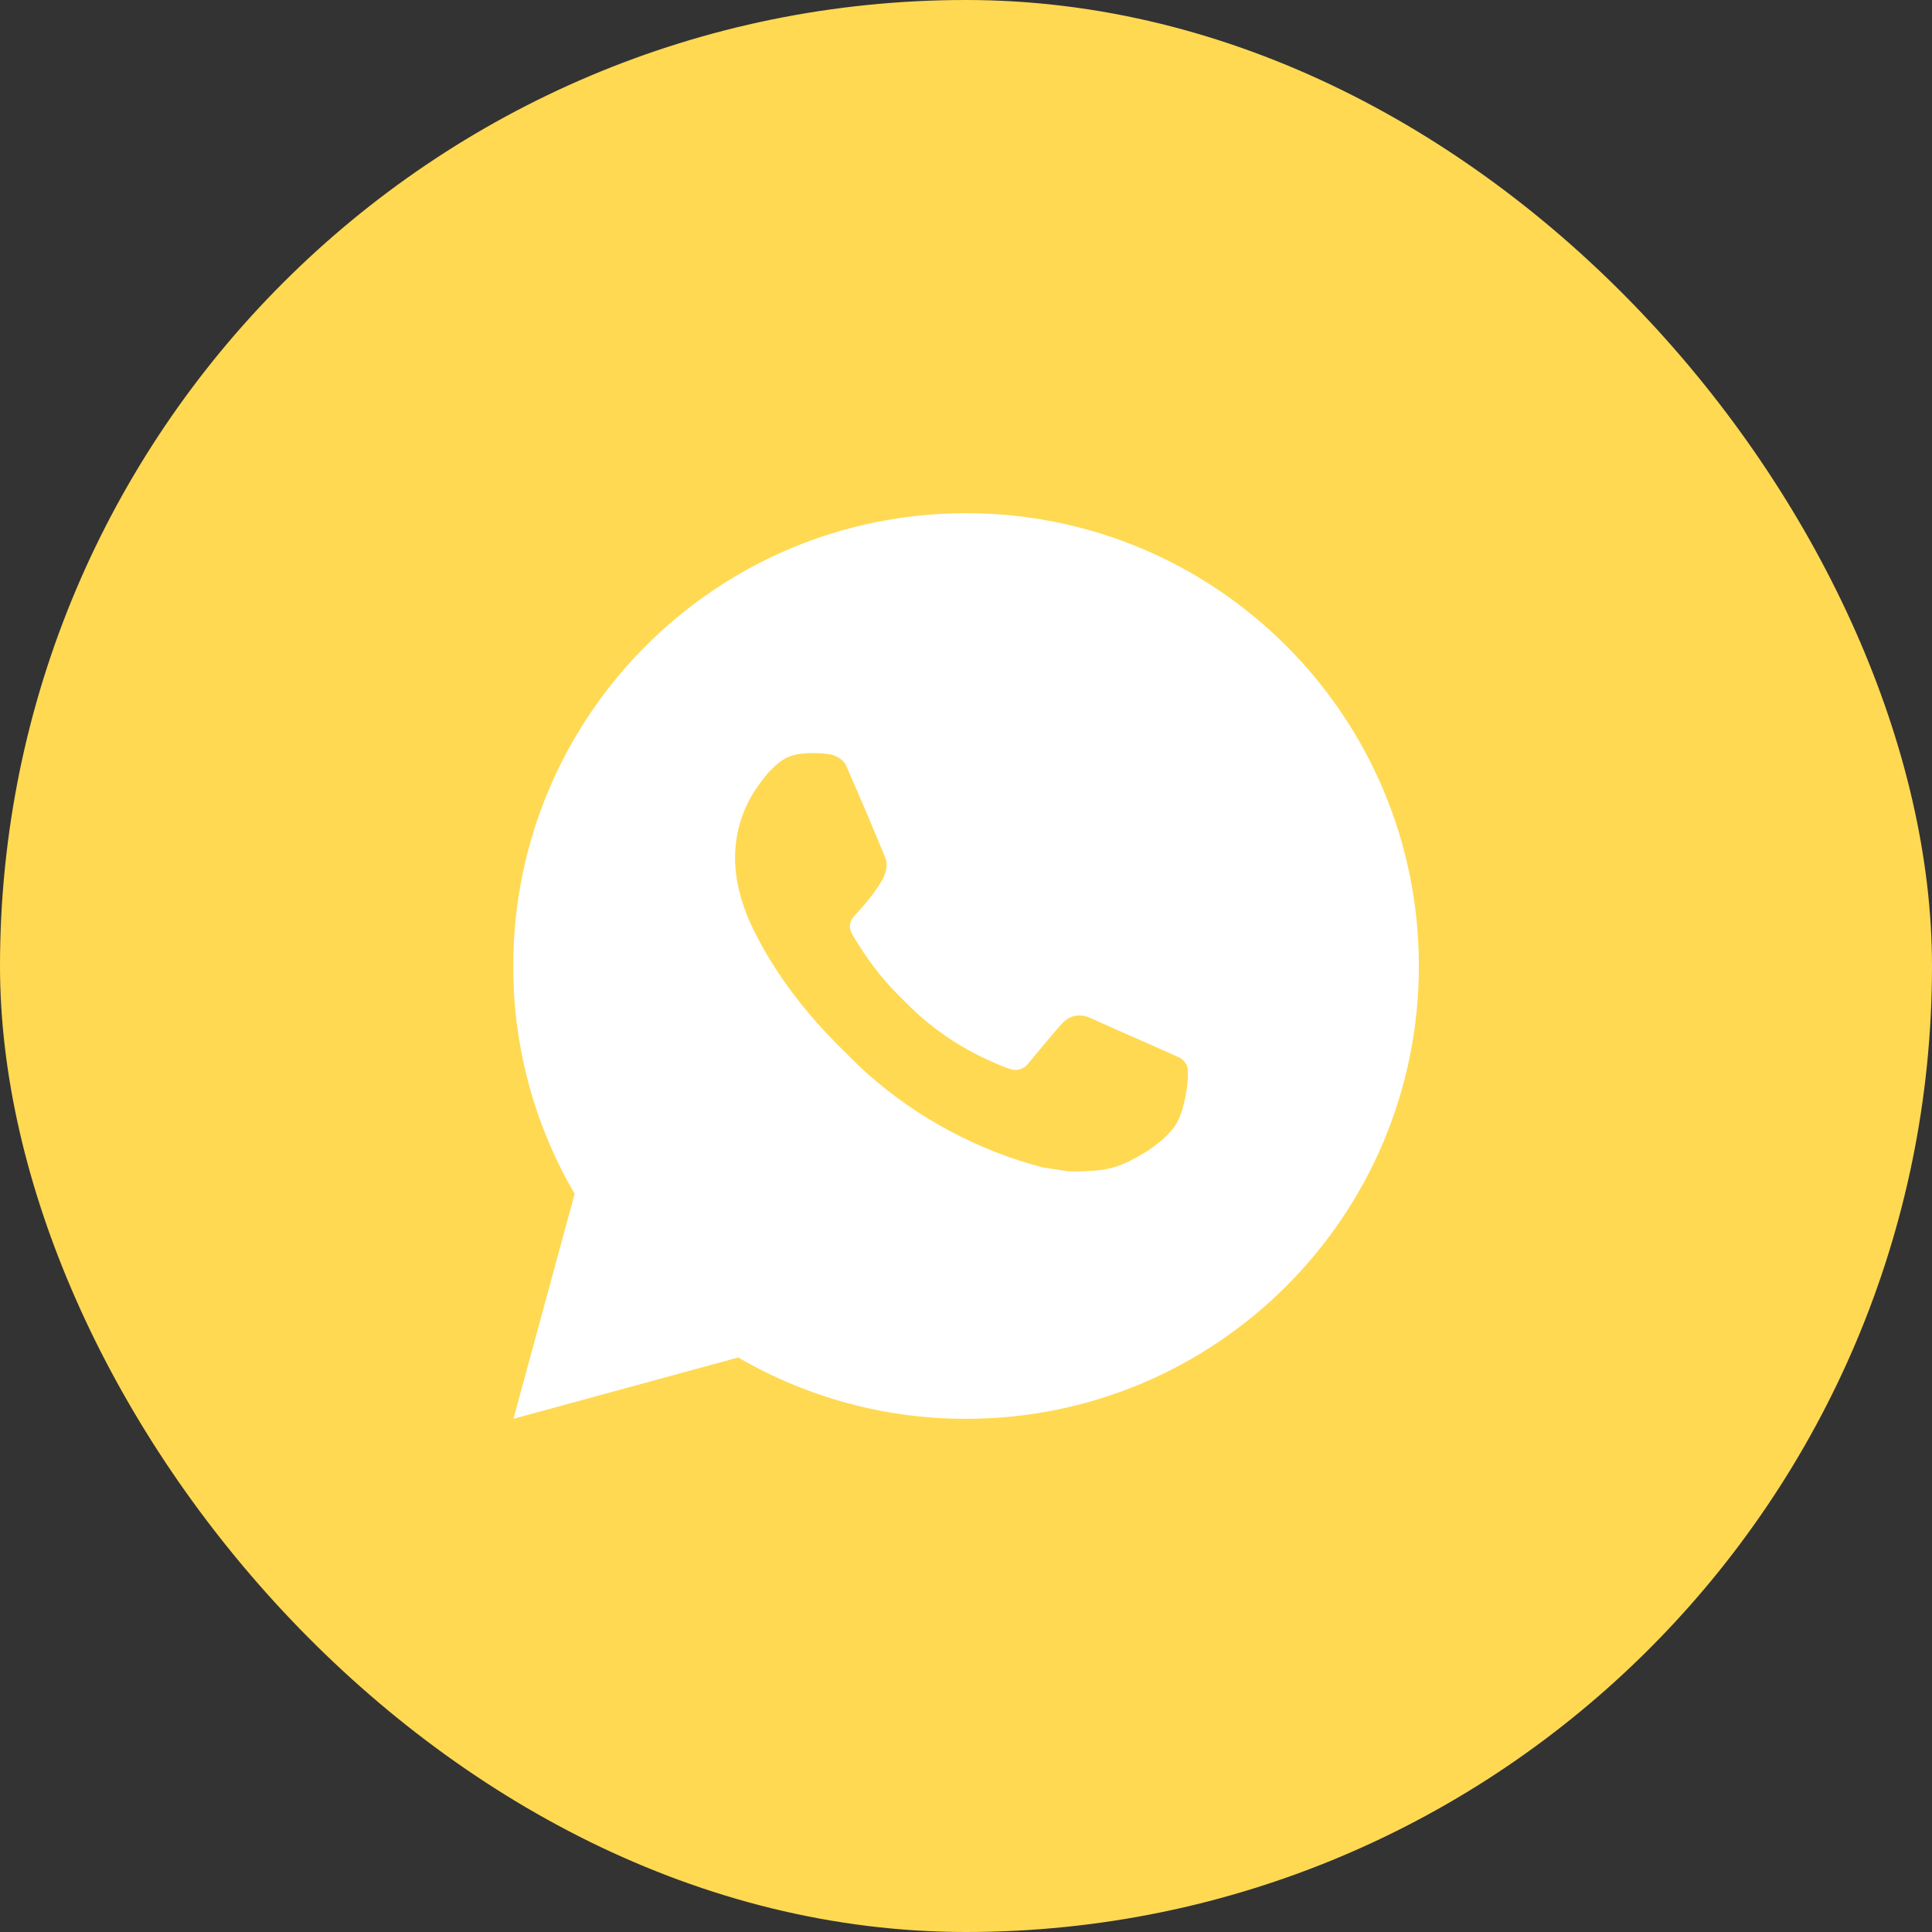
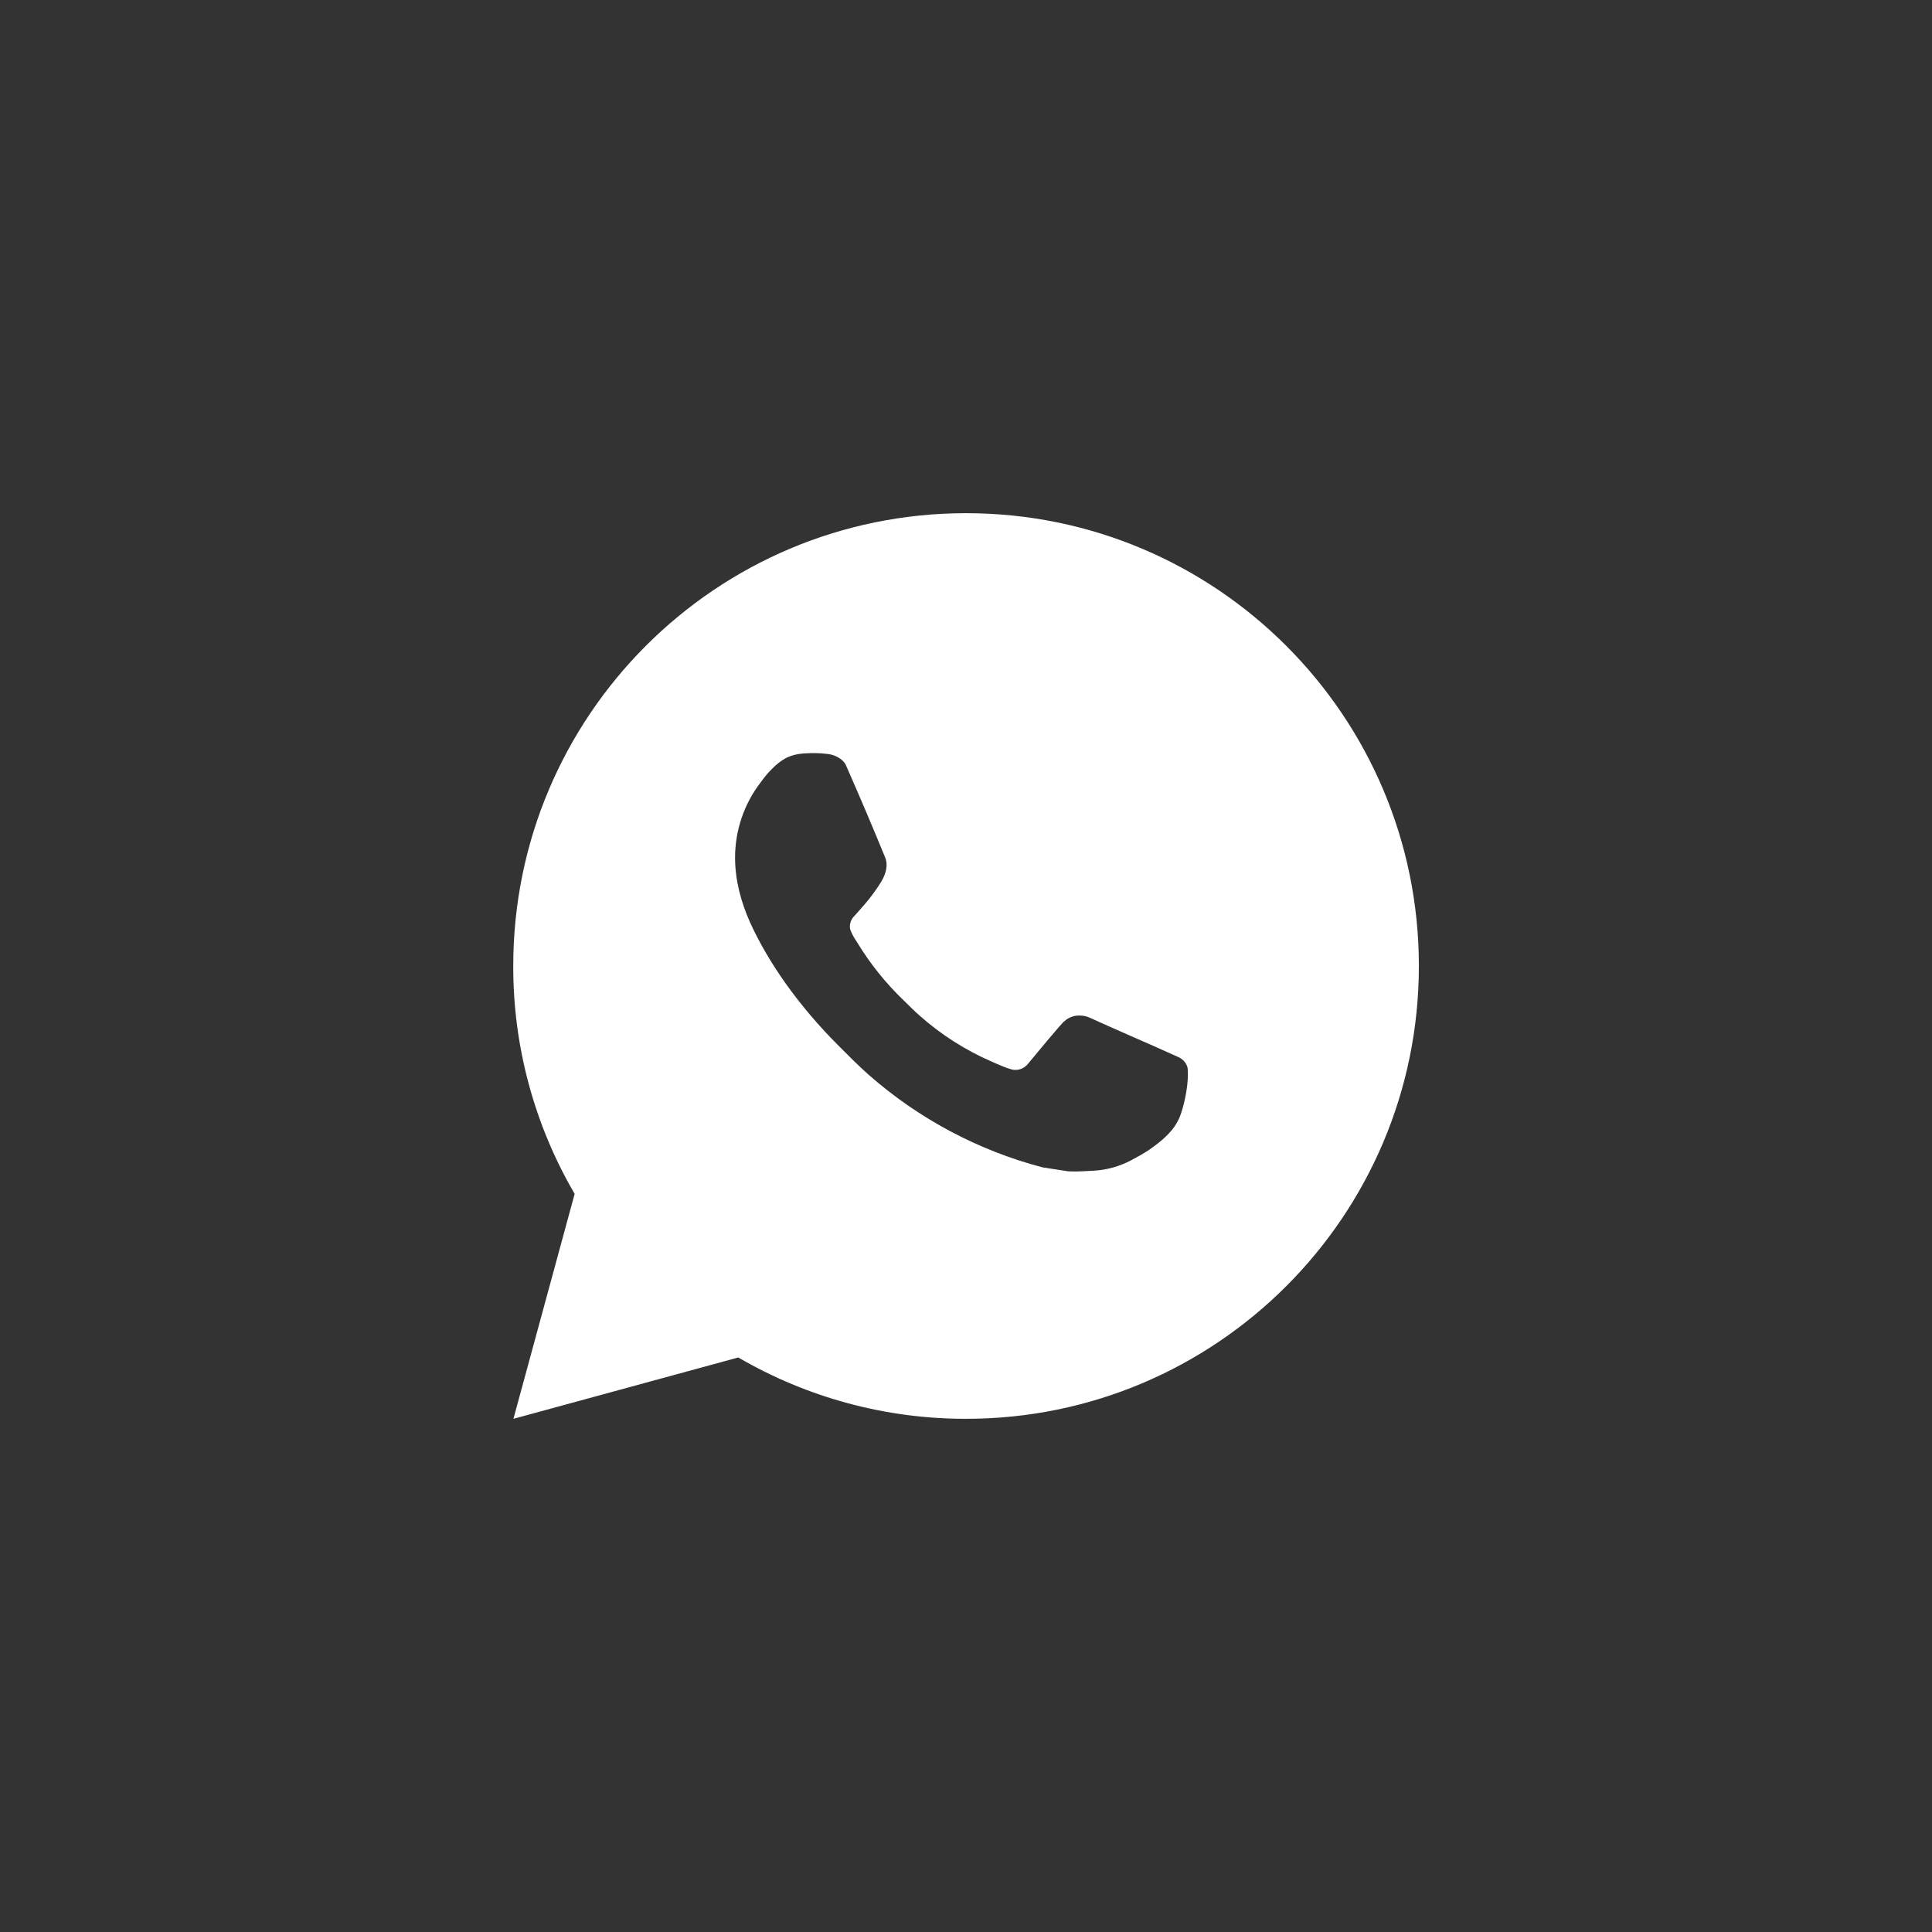
<svg xmlns="http://www.w3.org/2000/svg" width="32" height="32" viewBox="0 0 32 32" fill="none">
  <rect x="0" y="0" width="32" height="32" fill="#333333" stroke="none" />
-   <rect width="32" height="32" rx="16" fill="#FFD952" />
  <path d="M16.001 8.5C20.143 8.5 23.501 11.858 23.501 16C23.501 20.142 20.143 23.5 16.001 23.5C14.675 23.502 13.373 23.151 12.228 22.484L8.504 23.5L9.518 19.774C8.849 18.629 8.498 17.326 8.501 16C8.501 11.858 11.858 8.5 16.001 8.5ZM13.445 12.475L13.295 12.481C13.198 12.488 13.103 12.513 13.016 12.556C12.934 12.602 12.86 12.66 12.795 12.727C12.705 12.812 12.654 12.885 12.6 12.957C12.322 13.317 12.173 13.76 12.175 14.215C12.177 14.582 12.273 14.94 12.422 15.275C12.729 15.951 13.234 16.668 13.9 17.331C14.06 17.491 14.218 17.651 14.387 17.801C15.215 18.529 16.201 19.055 17.267 19.335L17.694 19.401C17.832 19.408 17.971 19.398 18.11 19.391C18.329 19.379 18.542 19.32 18.735 19.218C18.833 19.167 18.929 19.112 19.023 19.052C19.023 19.052 19.054 19.031 19.116 18.985C19.218 18.91 19.28 18.857 19.364 18.769C19.427 18.704 19.479 18.628 19.521 18.543C19.58 18.42 19.638 18.187 19.662 17.993C19.68 17.844 19.675 17.763 19.673 17.713C19.67 17.633 19.603 17.549 19.53 17.514L19.094 17.319C19.094 17.319 18.441 17.034 18.042 16.853C18 16.835 17.956 16.824 17.91 16.822C17.859 16.817 17.807 16.822 17.758 16.839C17.709 16.855 17.664 16.882 17.627 16.917C17.623 16.916 17.573 16.959 17.03 17.616C16.999 17.657 16.956 17.689 16.907 17.706C16.858 17.724 16.805 17.726 16.755 17.713C16.706 17.7 16.658 17.683 16.611 17.663C16.518 17.625 16.486 17.61 16.422 17.582C15.992 17.395 15.593 17.141 15.241 16.83C15.146 16.748 15.059 16.658 14.969 16.571C14.674 16.288 14.417 15.969 14.204 15.62L14.159 15.549C14.128 15.5 14.102 15.449 14.083 15.395C14.055 15.284 14.129 15.196 14.129 15.196C14.129 15.196 14.311 14.996 14.396 14.889C14.478 14.784 14.548 14.681 14.593 14.609C14.681 14.466 14.709 14.32 14.663 14.207C14.453 13.694 14.236 13.184 14.012 12.676C13.967 12.575 13.836 12.504 13.717 12.489C13.677 12.484 13.636 12.48 13.595 12.477C13.495 12.472 13.394 12.473 13.293 12.48L13.445 12.475Z" fill="white" />
</svg>